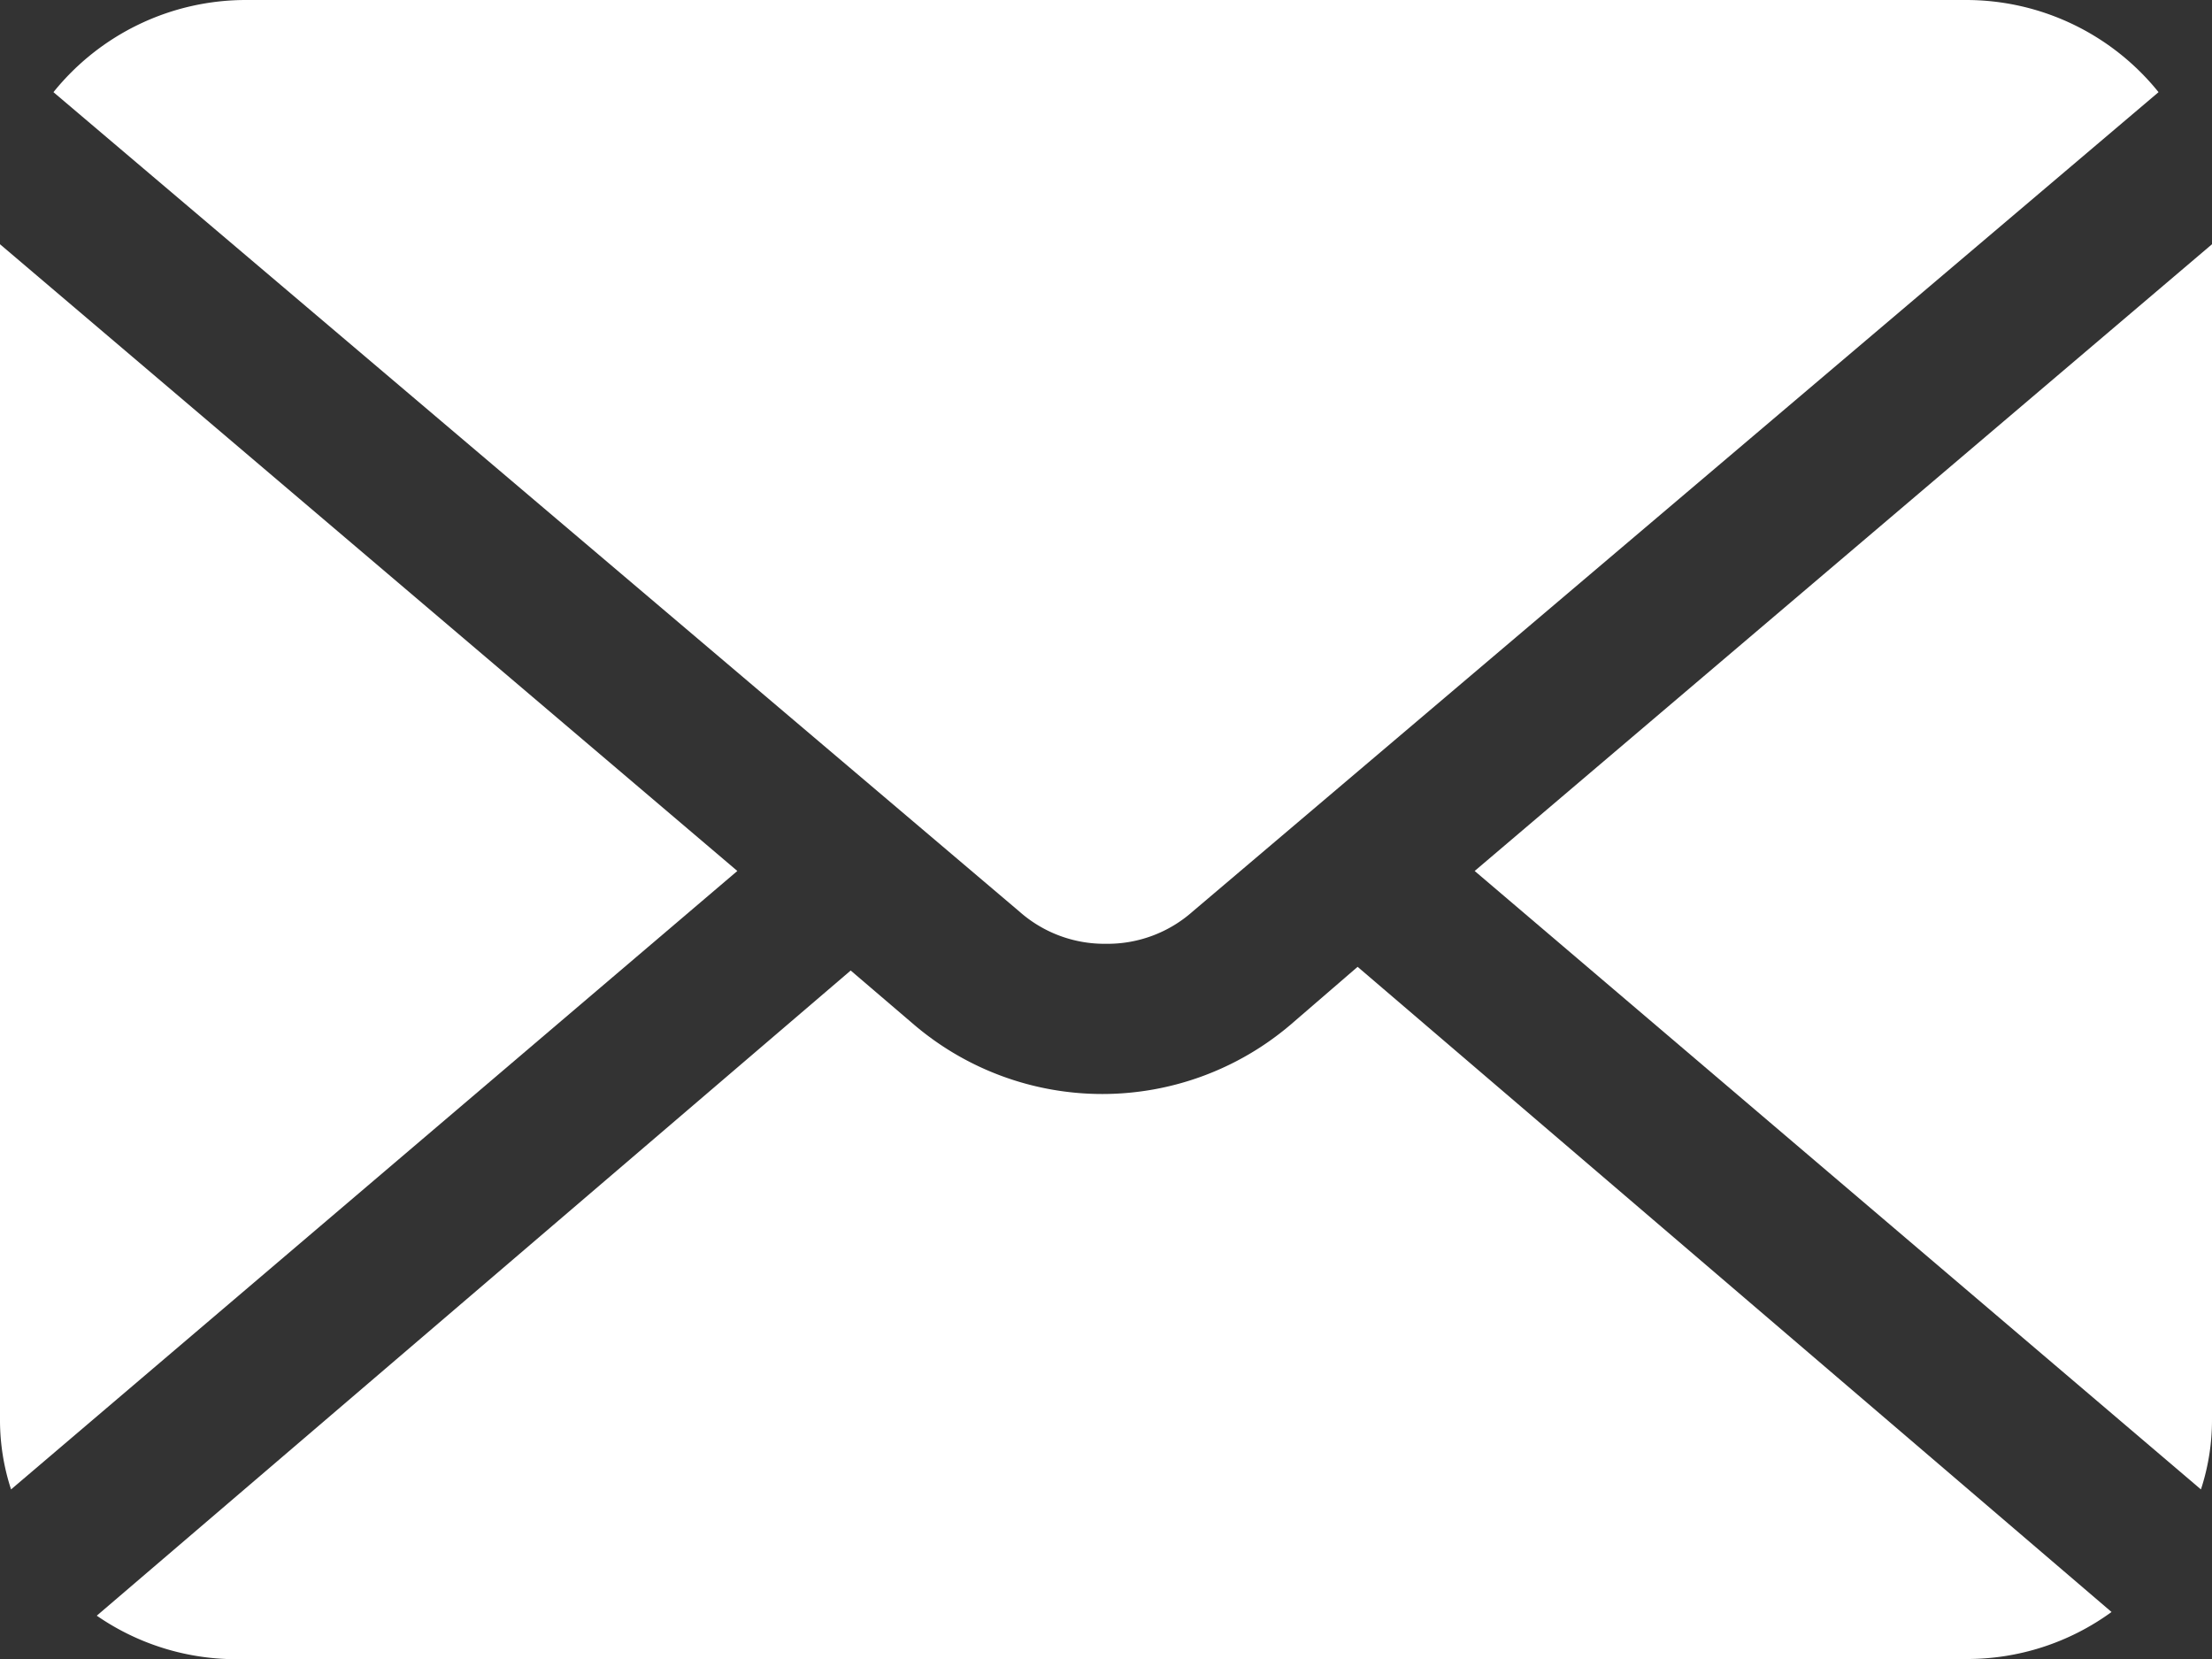
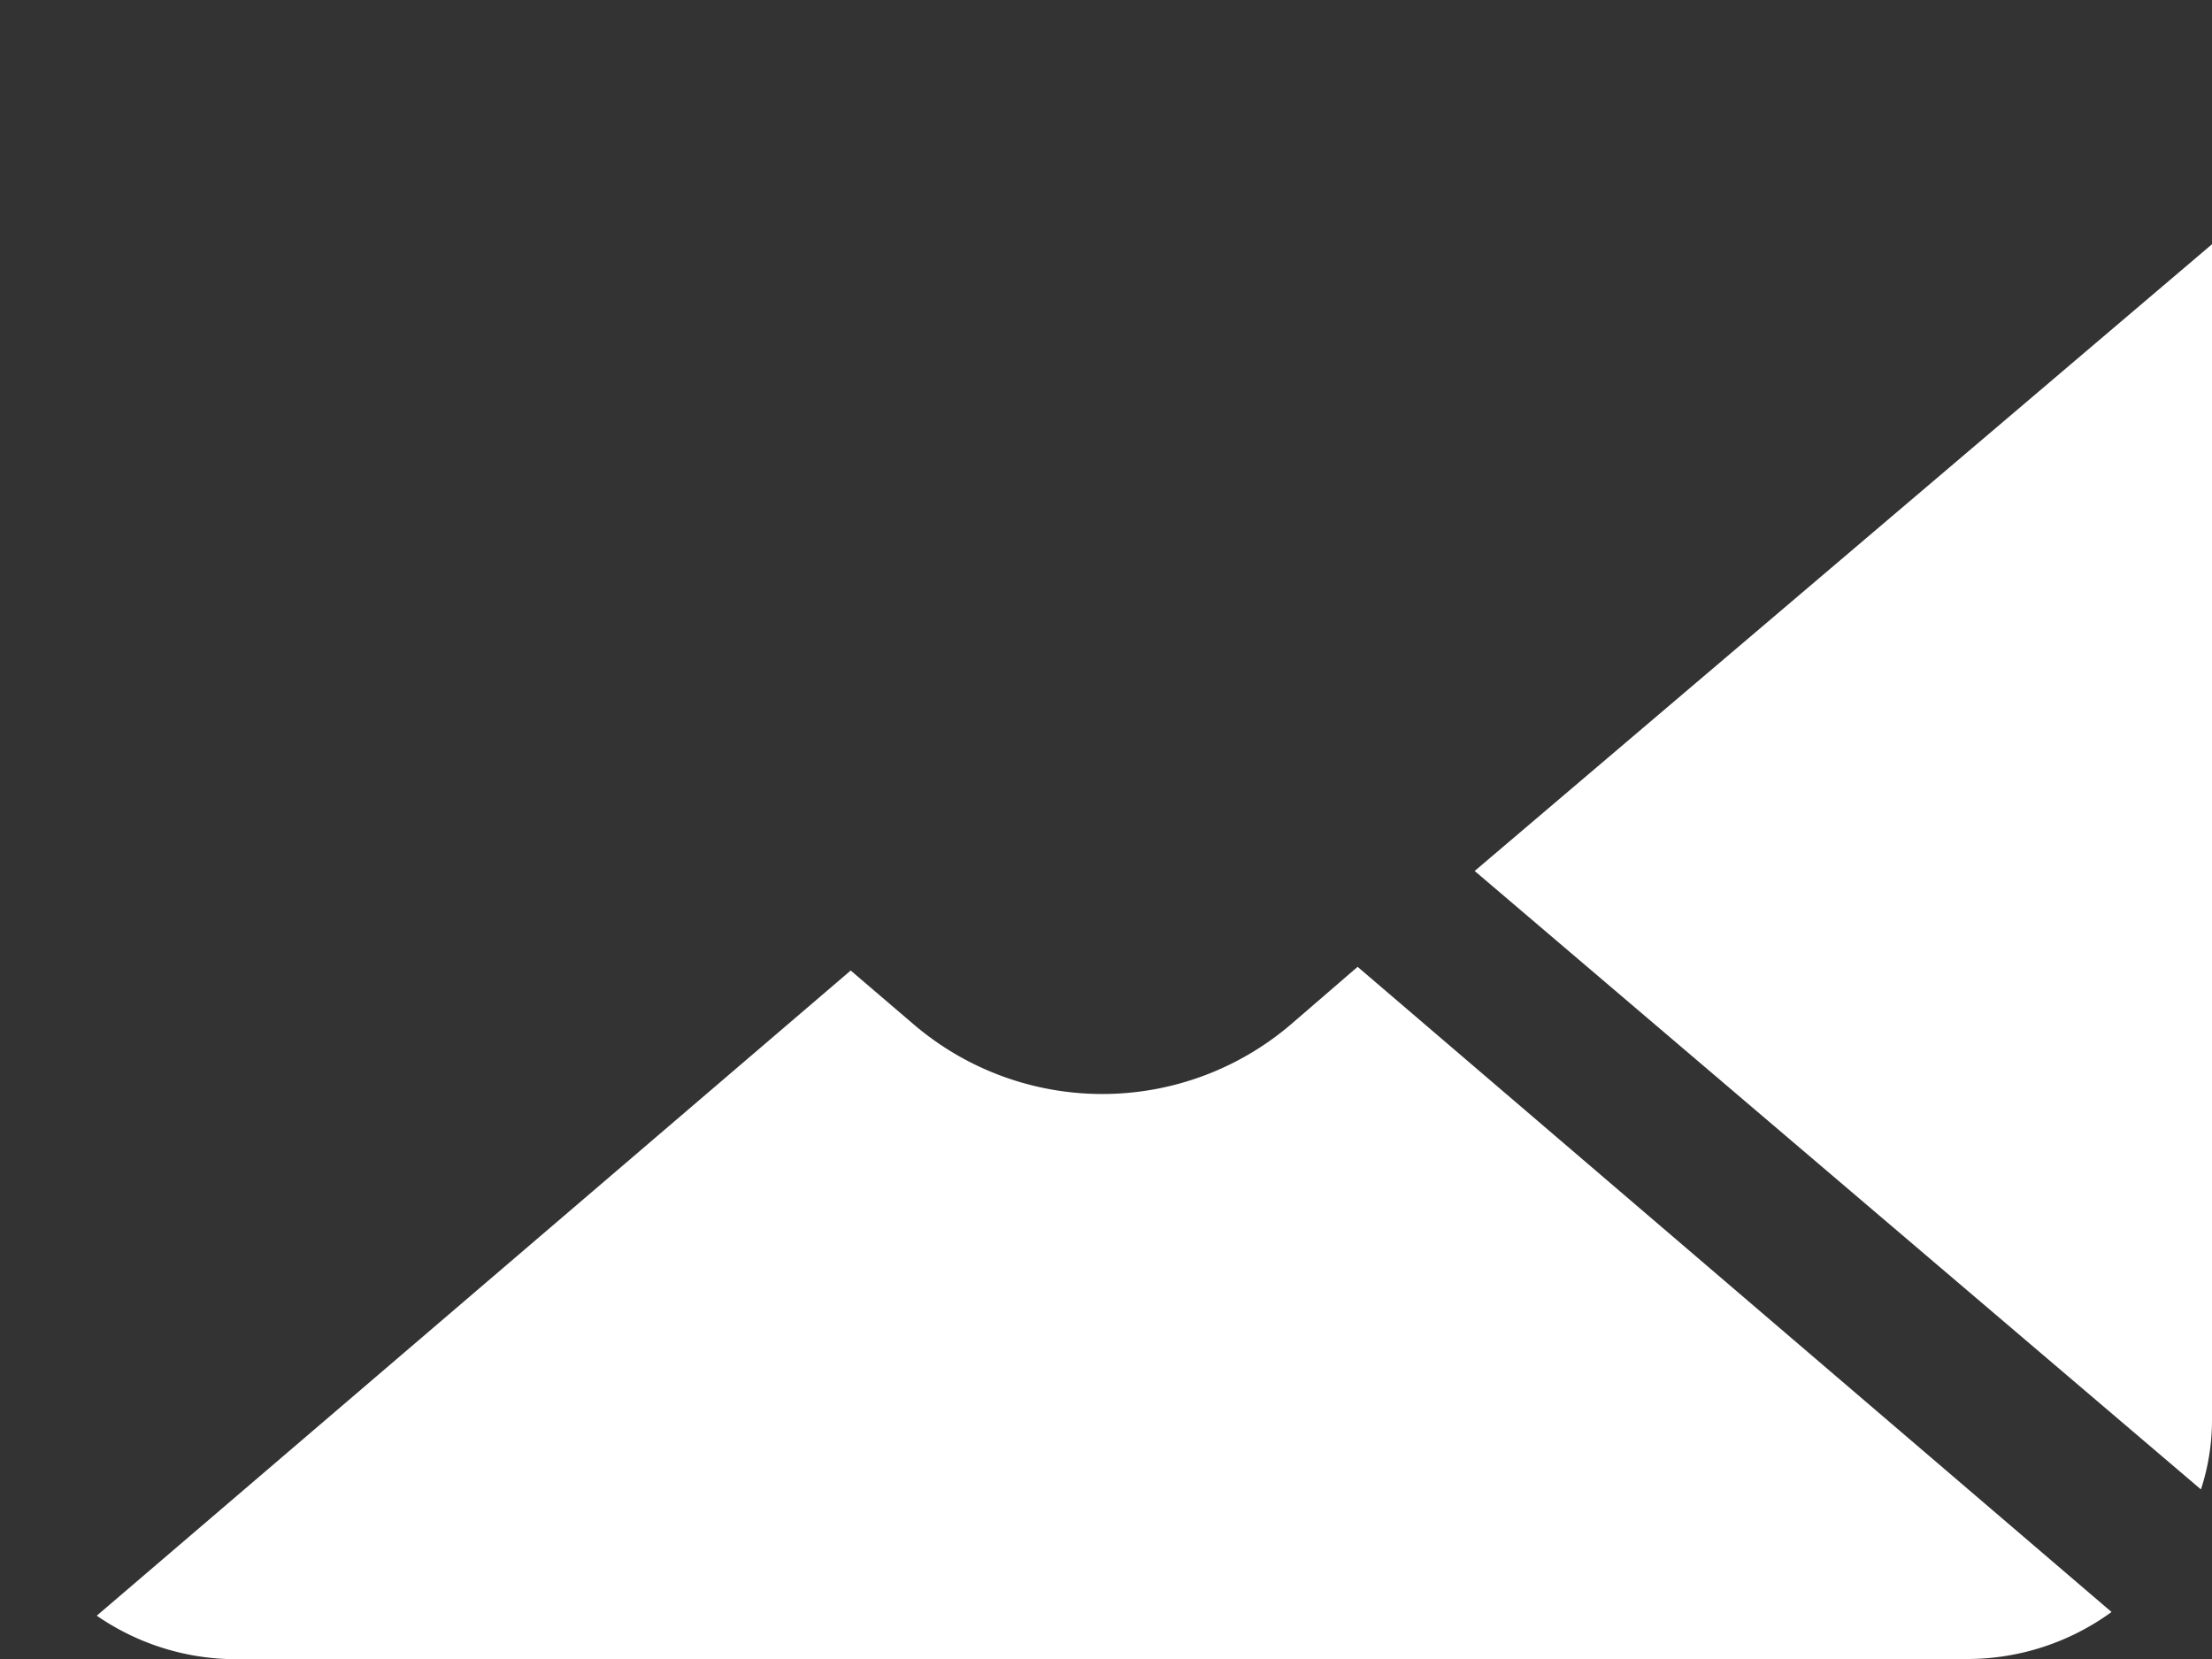
<svg xmlns="http://www.w3.org/2000/svg" width="24" height="18" viewBox="0 0 24 18">
  <rect x="0" y="0" width="24" height="18" fill="#333333" stroke="none" />
  <defs>
    <style>.cls-1{fill:#fff;}</style>
  </defs>
  <g id="レイヤー_2" data-name="レイヤー 2">
    <g id="レイヤー_1-2" data-name="レイヤー 1">
      <path class="cls-1" d="M16,9.45l7.88,6.71A2.42,2.42,0,0,0,24,15.4V2.65Z" />
-       <path class="cls-1" d="M12,10.24a1.39,1.39,0,0,0,.94-.35L23.42,1a2.68,2.68,0,0,0-2.09-1H2.67A2.68,2.68,0,0,0,.58,1L11.06,9.89A1.39,1.39,0,0,0,12,10.24Z" />
-       <path class="cls-1" d="M0,2.65V15.4a2.42,2.42,0,0,0,.12.76L8,9.45Z" />
      <path class="cls-1" d="M14,11.12a3.15,3.15,0,0,1-4.08,0l-.69-.59-8.18,7A2.66,2.66,0,0,0,2.67,18H21.33a2.66,2.66,0,0,0,1.58-.51l-8.18-7Z" />
    </g>
  </g>
</svg>